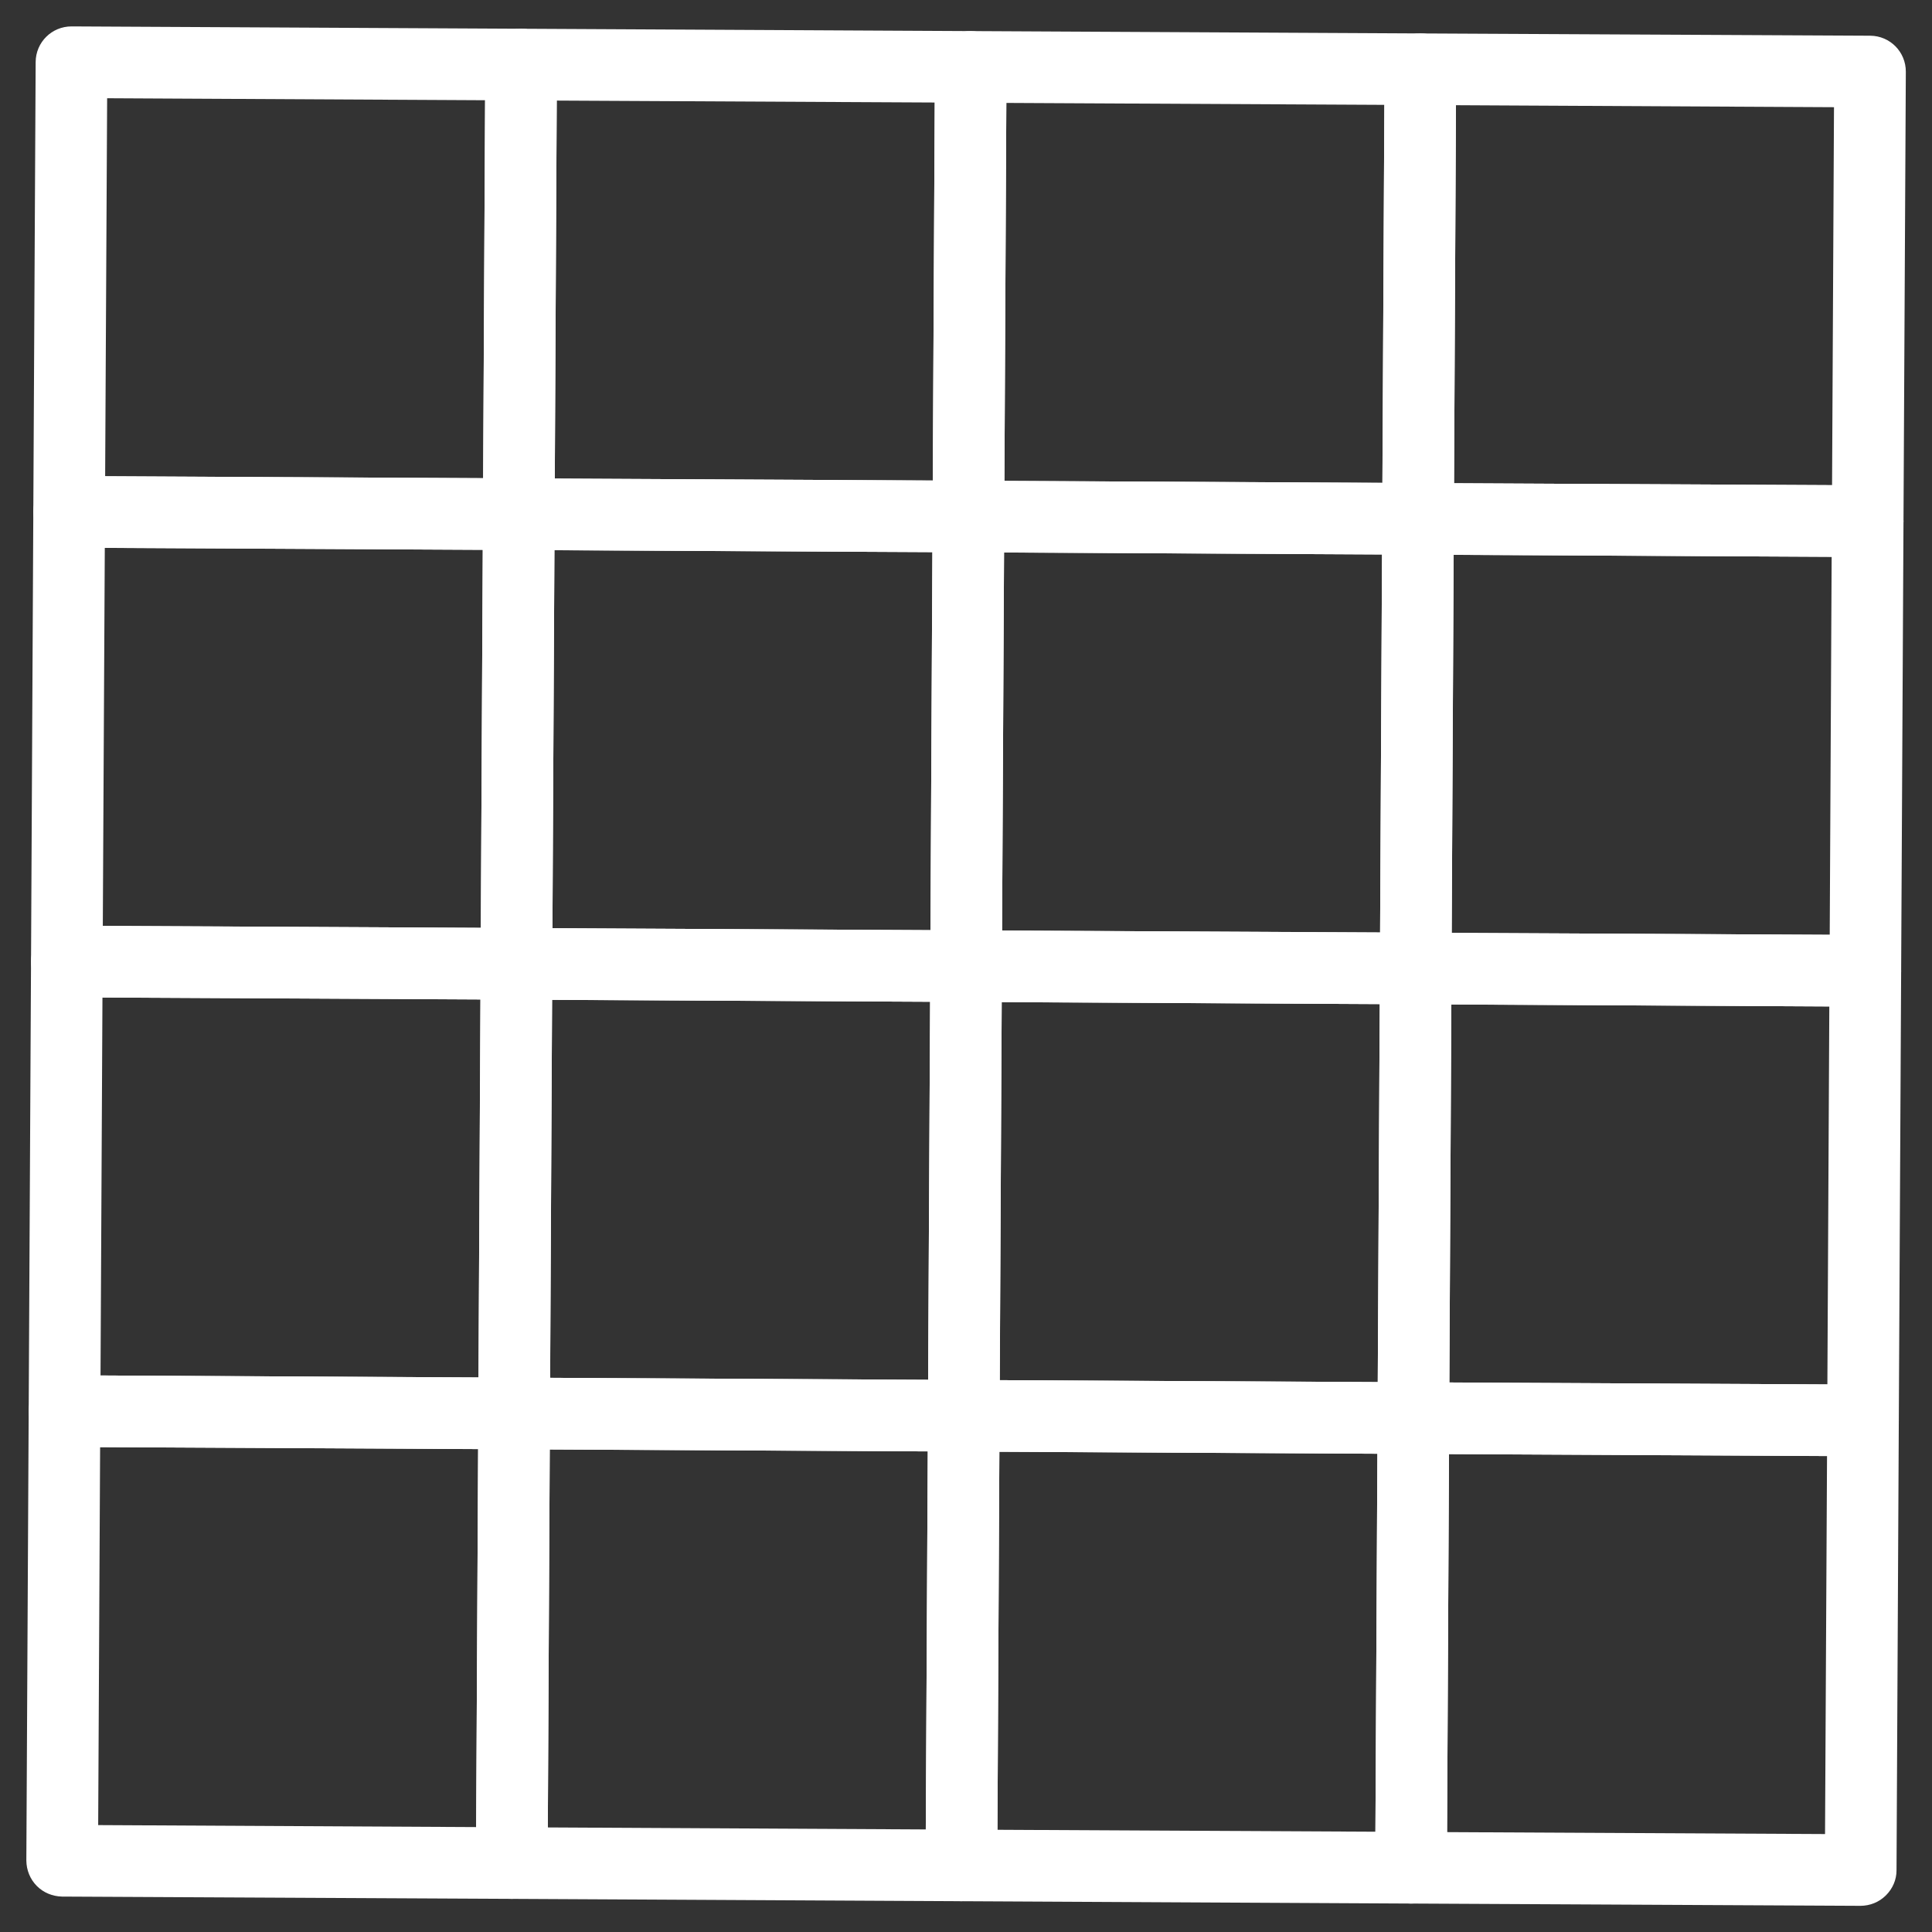
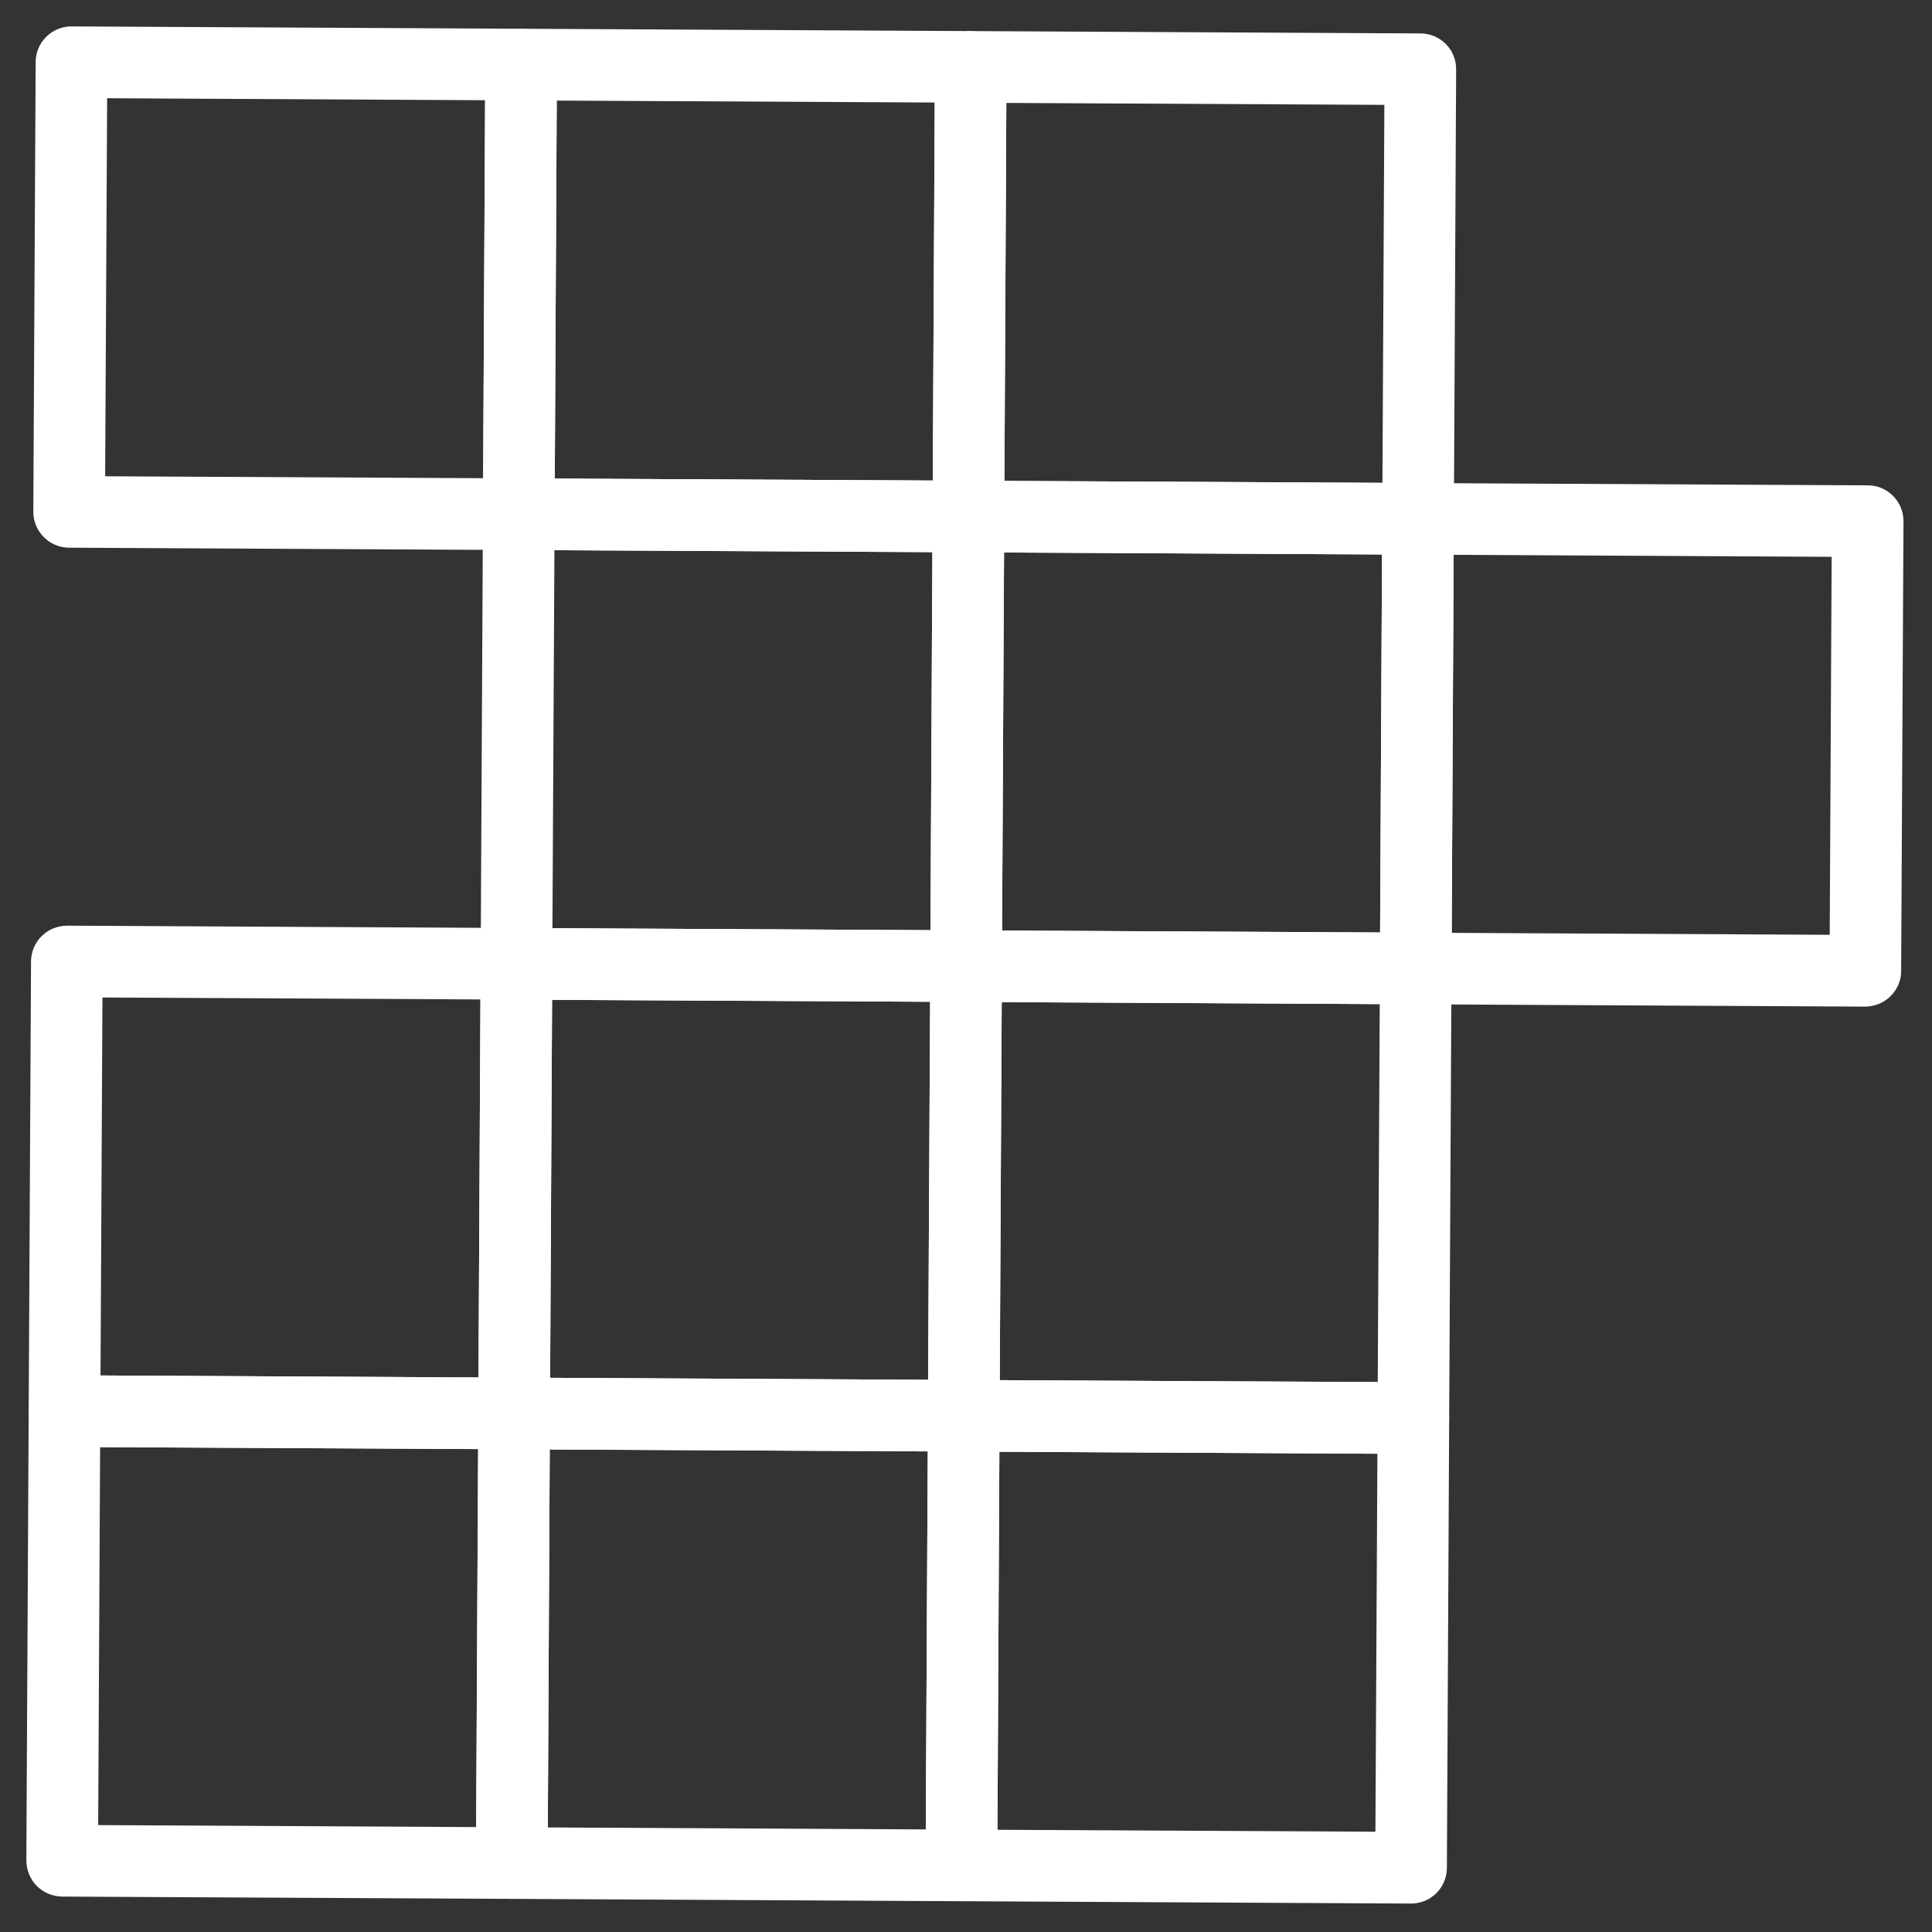
<svg xmlns="http://www.w3.org/2000/svg" width="33" height="33" viewBox="0 0 33 33" fill="none">
  <rect x="0" y="0" width="33" height="33" fill="#333333" stroke="none" />
  <g clip-path="url(#clip0_1660_9)">
-     <path fill-rule="evenodd" clip-rule="evenodd" d="M23.787 9.292C23.677 9.181 23.608 9.029 23.609 8.859L23.649 1.179C23.651 0.84 23.925 0.569 24.264 0.571L31.944 0.61C32.283 0.612 32.554 0.886 32.553 1.225L32.513 8.905C32.511 9.244 32.237 9.516 31.898 9.514L24.218 9.474C24.048 9.473 23.897 9.403 23.787 9.292ZM24.869 1.797L24.836 8.254L31.293 8.287L31.326 1.831L24.869 1.797Z" fill="white" />
    <path fill-rule="evenodd" clip-rule="evenodd" d="M23.747 16.972C23.632 16.856 23.571 16.701 23.57 16.539L23.609 8.859C23.611 8.52 23.885 8.249 24.224 8.251L31.904 8.29C32.241 8.29 32.514 8.566 32.513 8.905L32.473 16.585C32.475 16.747 32.407 16.901 32.291 17.016C32.175 17.131 32.02 17.192 31.858 17.194L24.178 17.154C24.016 17.151 23.862 17.088 23.747 16.972ZM24.829 9.477L24.796 15.934L31.253 15.967L31.286 9.511L24.829 9.477Z" fill="white" />
-     <path fill-rule="evenodd" clip-rule="evenodd" d="M23.708 24.652C23.593 24.535 23.532 24.381 23.53 24.219L23.57 16.539C23.568 16.377 23.636 16.223 23.752 16.108C23.868 15.993 24.023 15.932 24.184 15.931L31.864 15.97C32.024 15.971 32.18 16.036 32.295 16.152C32.41 16.269 32.471 16.423 32.473 16.585L32.433 24.265C32.431 24.604 32.158 24.875 31.818 24.874L24.138 24.834C23.977 24.831 23.823 24.768 23.708 24.652ZM24.79 17.157L24.756 23.614L31.213 23.647L31.246 17.191L24.79 17.157Z" fill="white" />
-     <path fill-rule="evenodd" clip-rule="evenodd" d="M23.668 32.332C23.553 32.216 23.492 32.061 23.49 31.899L23.53 24.219C23.532 23.88 23.805 23.609 24.145 23.61L31.825 23.65C32.148 23.652 32.435 23.941 32.433 24.265L32.394 31.945C32.395 32.107 32.328 32.261 32.211 32.376C32.095 32.491 31.941 32.552 31.779 32.553L24.099 32.514C23.937 32.51 23.783 32.448 23.668 32.332ZM24.75 24.837L24.717 31.294L31.173 31.327L31.207 24.87L24.75 24.837Z" fill="white" />
    <path fill-rule="evenodd" clip-rule="evenodd" d="M16.107 9.252C15.992 9.136 15.931 8.981 15.929 8.819L15.969 1.14C15.971 0.8 16.245 0.529 16.584 0.531L24.264 0.571C24.603 0.573 24.874 0.846 24.872 1.186L24.833 8.866C24.831 9.205 24.557 9.476 24.218 9.474L16.538 9.434C16.376 9.431 16.222 9.368 16.107 9.252ZM17.189 1.758L17.156 8.214L23.613 8.247L23.646 1.791L17.189 1.758Z" fill="white" />
    <path fill-rule="evenodd" clip-rule="evenodd" d="M16.067 16.932C15.957 16.821 15.889 16.669 15.89 16.499L15.929 8.819C15.931 8.48 16.205 8.209 16.544 8.211L24.224 8.251C24.548 8.252 24.834 8.542 24.833 8.866L24.793 16.545C24.791 16.885 24.517 17.156 24.178 17.154L16.498 17.114C16.329 17.113 16.177 17.043 16.067 16.932ZM17.15 9.437L17.116 15.894L23.573 15.927L23.606 9.471L17.15 9.437Z" fill="white" />
    <path fill-rule="evenodd" clip-rule="evenodd" d="M16.028 24.612C15.918 24.501 15.849 24.349 15.85 24.179L15.89 16.499C15.892 16.16 16.165 15.889 16.505 15.891L24.184 15.931C24.521 15.93 24.795 16.206 24.793 16.546L24.753 24.225C24.755 24.387 24.688 24.541 24.571 24.656C24.455 24.771 24.3 24.832 24.138 24.834L16.459 24.794C16.289 24.793 16.137 24.723 16.028 24.612ZM17.11 17.117L17.077 23.574L23.533 23.607L23.567 17.151L17.11 17.117Z" fill="white" />
    <path fill-rule="evenodd" clip-rule="evenodd" d="M15.988 32.292C15.878 32.181 15.809 32.029 15.81 31.859L15.85 24.179C15.848 24.017 15.916 23.864 16.032 23.748C16.148 23.633 16.303 23.573 16.465 23.571L24.145 23.61C24.304 23.611 24.46 23.677 24.576 23.793C24.691 23.909 24.752 24.063 24.753 24.225L24.714 31.905C24.712 32.245 24.438 32.516 24.099 32.514L16.419 32.474C16.249 32.473 16.098 32.403 15.988 32.292ZM17.07 24.797L17.037 31.254L23.493 31.287L23.527 24.831L17.07 24.797Z" fill="white" />
    <path fill-rule="evenodd" clip-rule="evenodd" d="M8.427 9.212C8.317 9.101 8.249 8.949 8.249 8.78L8.289 1.1C8.291 0.761 8.565 0.49 8.904 0.491L16.584 0.531C16.908 0.533 17.194 0.822 17.192 1.146L17.153 8.826C17.151 9.165 16.877 9.436 16.538 9.434L8.858 9.395C8.688 9.394 8.537 9.323 8.427 9.212ZM9.509 1.718L9.476 8.174L15.933 8.208L15.966 1.751L9.509 1.718Z" fill="white" />
    <path fill-rule="evenodd" clip-rule="evenodd" d="M8.387 16.892C8.277 16.781 8.209 16.629 8.21 16.46L8.249 8.78C8.251 8.441 8.525 8.169 8.864 8.171L16.544 8.211C16.884 8.213 17.155 8.487 17.153 8.826L17.113 16.506C17.111 16.845 16.837 17.116 16.498 17.114L8.818 17.075C8.649 17.074 8.497 17.004 8.387 16.892ZM9.47 9.398L9.436 15.854L15.893 15.888L15.926 9.431L9.47 9.398Z" fill="white" />
    <path fill-rule="evenodd" clip-rule="evenodd" d="M8.348 24.572C8.238 24.461 8.169 24.309 8.17 24.14L8.21 16.46C8.211 16.3 8.276 16.144 8.392 16.029C8.508 15.914 8.663 15.853 8.825 15.851L16.505 15.891C16.844 15.893 17.115 16.166 17.113 16.506L17.073 24.186C17.075 24.348 17.007 24.501 16.891 24.616C16.775 24.732 16.62 24.793 16.458 24.794L8.779 24.755C8.609 24.754 8.458 24.683 8.348 24.572ZM9.43 17.078L9.397 23.534L15.853 23.568L15.887 17.111L9.43 17.078Z" fill="white" />
    <path fill-rule="evenodd" clip-rule="evenodd" d="M8.308 32.252C8.193 32.136 8.132 31.982 8.13 31.82L8.17 24.14C8.171 23.98 8.236 23.824 8.352 23.709C8.468 23.594 8.623 23.533 8.785 23.531L16.465 23.571C16.804 23.573 17.075 23.846 17.073 24.186L17.034 31.866C17.035 32.028 16.968 32.181 16.852 32.297C16.735 32.411 16.581 32.472 16.419 32.474L8.739 32.434C8.577 32.431 8.423 32.369 8.308 32.252ZM9.39 24.758L9.357 31.214L15.813 31.248L15.847 24.791L9.39 24.758Z" fill="white" />
    <path fill-rule="evenodd" clip-rule="evenodd" d="M0.747 9.173C0.637 9.062 0.569 8.91 0.569 8.74L0.609 1.06C0.611 0.721 0.885 0.45 1.224 0.451L8.904 0.491C9.243 0.493 9.514 0.767 9.513 1.106L9.473 8.786C9.471 9.125 9.197 9.396 8.858 9.395L1.178 9.355C1.008 9.354 0.857 9.284 0.747 9.173ZM1.83 1.678L1.796 8.135L8.253 8.168L8.286 1.712L1.83 1.678Z" fill="white" />
-     <path fill-rule="evenodd" clip-rule="evenodd" d="M0.707 16.853C0.598 16.742 0.529 16.59 0.53 16.42L0.569 8.74C0.57 8.581 0.635 8.424 0.752 8.309C0.868 8.194 1.022 8.133 1.184 8.131L8.864 8.171C9.204 8.173 9.475 8.447 9.473 8.786L9.433 16.466C9.432 16.625 9.367 16.782 9.251 16.897C9.135 17.012 8.98 17.073 8.818 17.075L1.138 17.035C0.969 17.034 0.817 16.964 0.707 16.853ZM1.79 9.358L1.756 15.815L8.213 15.848L8.246 9.391L1.79 9.358Z" fill="white" />
    <path fill-rule="evenodd" clip-rule="evenodd" d="M0.668 24.533C0.553 24.416 0.492 24.262 0.49 24.1L0.53 16.42C0.531 16.261 0.596 16.104 0.712 15.989C0.828 15.874 0.983 15.813 1.145 15.811L8.825 15.851C9.164 15.853 9.435 16.127 9.433 16.466L9.393 24.146C9.395 24.308 9.328 24.462 9.211 24.577C9.095 24.692 8.941 24.753 8.779 24.755L1.099 24.715C0.937 24.711 0.783 24.649 0.668 24.533ZM1.75 17.038L1.717 23.494L8.173 23.528L8.206 17.071L1.75 17.038Z" fill="white" />
    <path fill-rule="evenodd" clip-rule="evenodd" d="M0.628 32.213C0.513 32.096 0.452 31.942 0.45 31.78L0.49 24.1C0.492 23.761 0.766 23.49 1.105 23.491L8.785 23.531C9.109 23.533 9.395 23.822 9.393 24.146L9.354 31.826C9.352 32.165 9.078 32.436 8.739 32.434L1.059 32.395C0.897 32.391 0.743 32.329 0.628 32.213ZM1.71 24.718L1.677 31.174L8.133 31.208L8.167 24.751L1.71 24.718Z" fill="white" />
  </g>
  <defs>
    <clipPath id="clip0_1660_9">
      <rect width="33" height="33" fill="white" />
    </clipPath>
  </defs>
</svg>